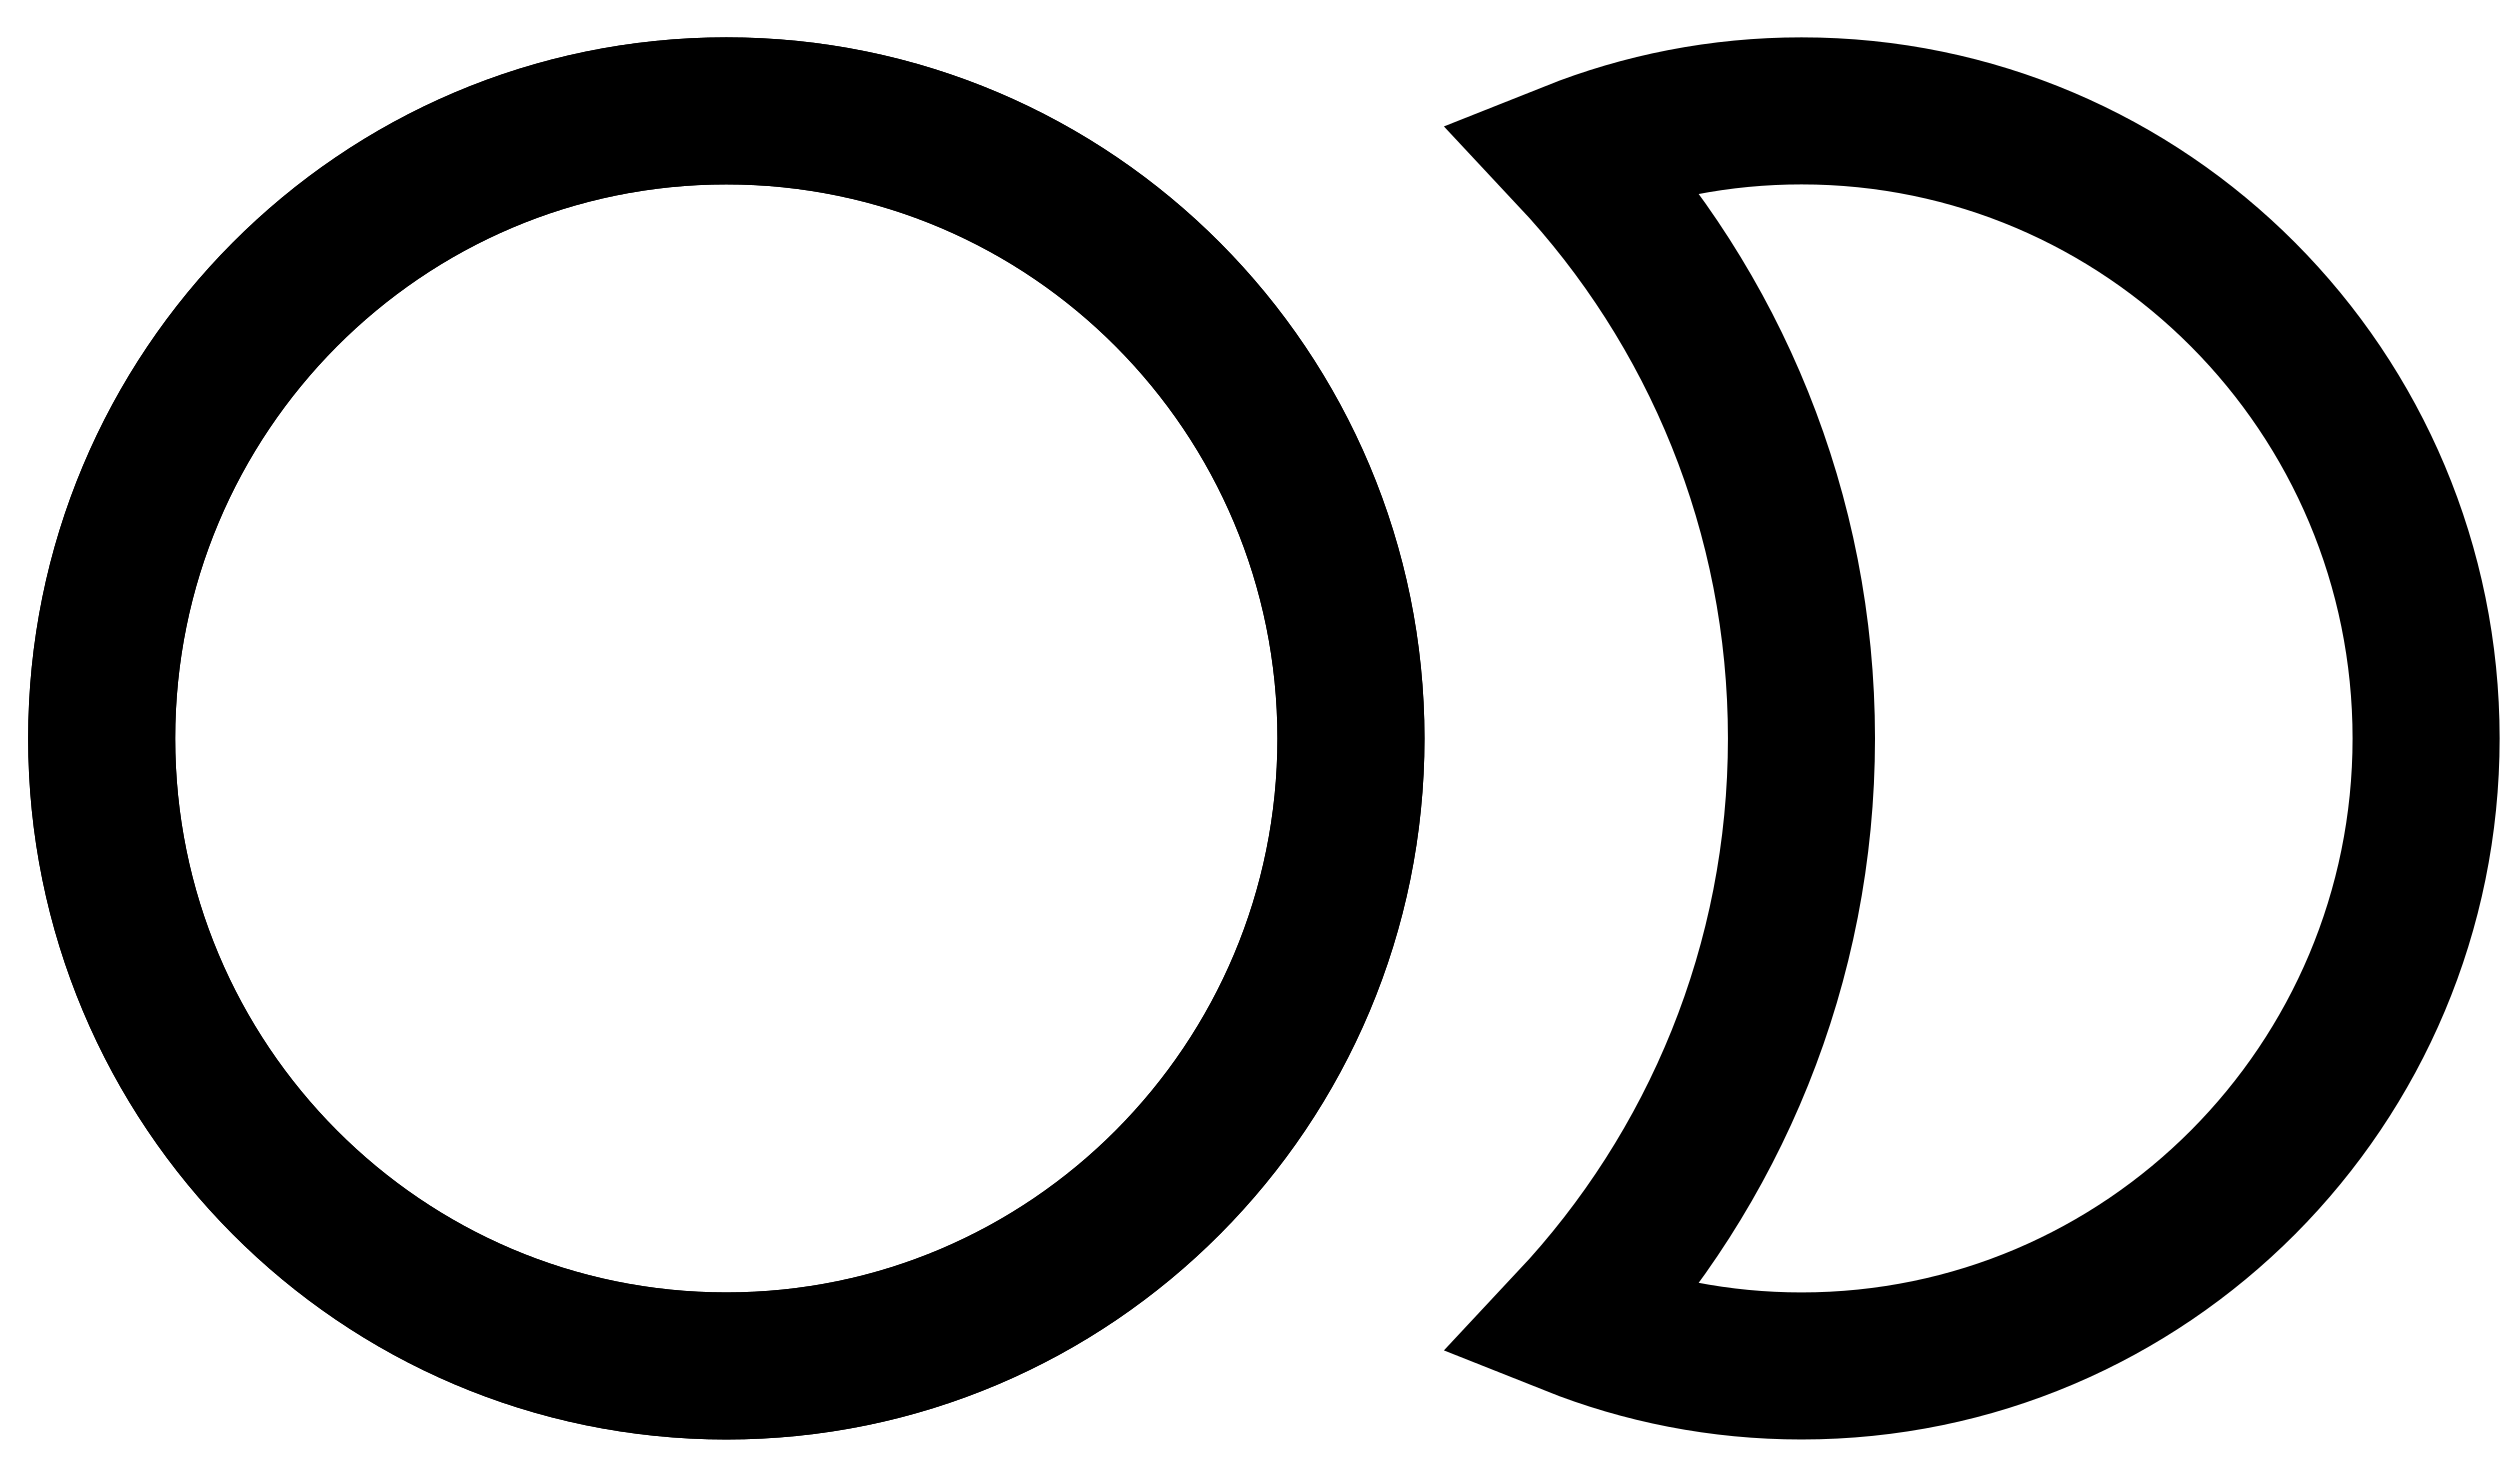
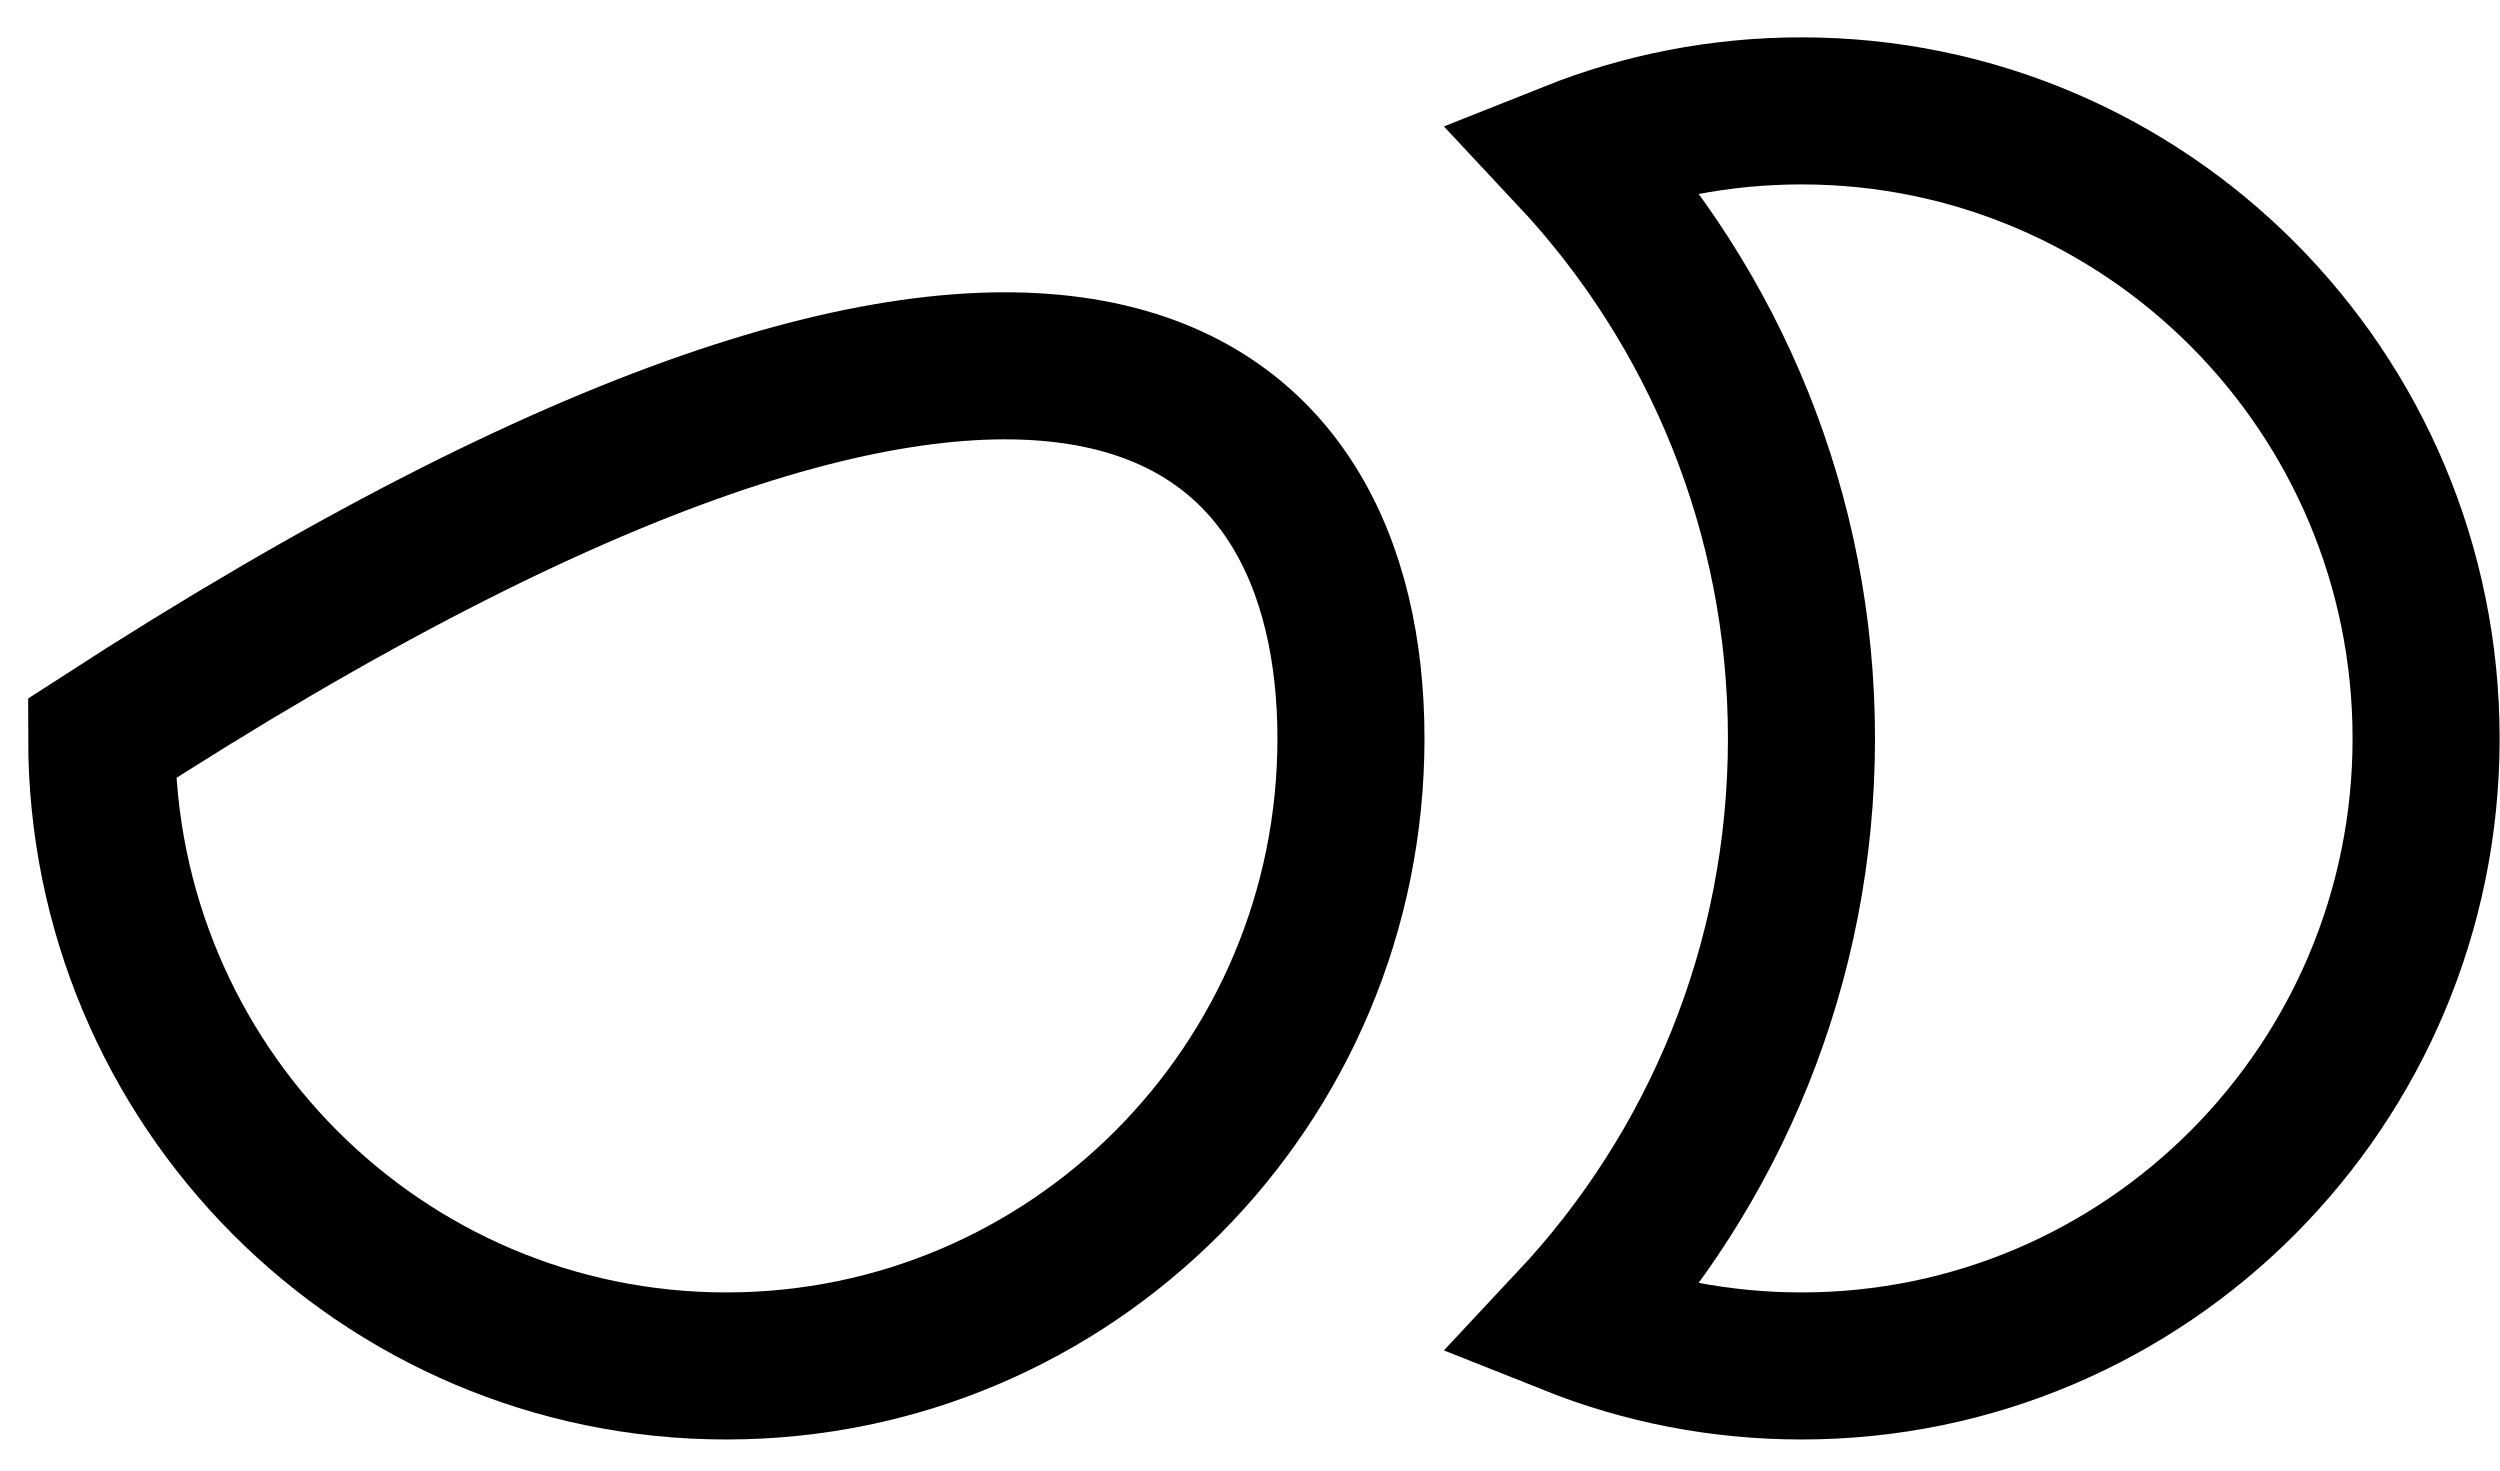
<svg xmlns="http://www.w3.org/2000/svg" width="34" height="20" viewBox="0 0 34 20" fill="none">
-   <path d="M18.373 10.043C18.373 14.756 14.569 18.577 9.878 18.577C5.186 18.577 1.383 14.756 1.383 10.043C1.383 5.329 5.186 1.508 9.878 1.508C14.569 1.508 18.373 5.329 18.373 10.043Z" stroke="black" stroke-width="2" />
-   <path d="M18.373 10.043C18.373 14.756 14.569 18.577 9.878 18.577C5.186 18.577 1.383 14.756 1.383 10.043C1.383 5.329 5.186 1.508 9.878 1.508C14.569 1.508 18.373 5.329 18.373 10.043Z" stroke="black" stroke-width="2" />
+   <path d="M18.373 10.043C18.373 14.756 14.569 18.577 9.878 18.577C5.186 18.577 1.383 14.756 1.383 10.043C14.569 1.508 18.373 5.329 18.373 10.043Z" stroke="black" stroke-width="2" />
  <path fill-rule="evenodd" clip-rule="evenodd" d="M21.369 2.106C22.338 1.72 23.394 1.508 24.5 1.508C29.192 1.508 32.995 5.329 32.995 10.043C32.995 14.756 29.192 18.577 24.5 18.577C23.394 18.577 22.338 18.365 21.369 17.979C23.31 15.906 24.5 13.114 24.5 10.043C24.5 6.971 23.31 4.179 21.369 2.106Z" stroke="black" stroke-width="2" />
</svg>